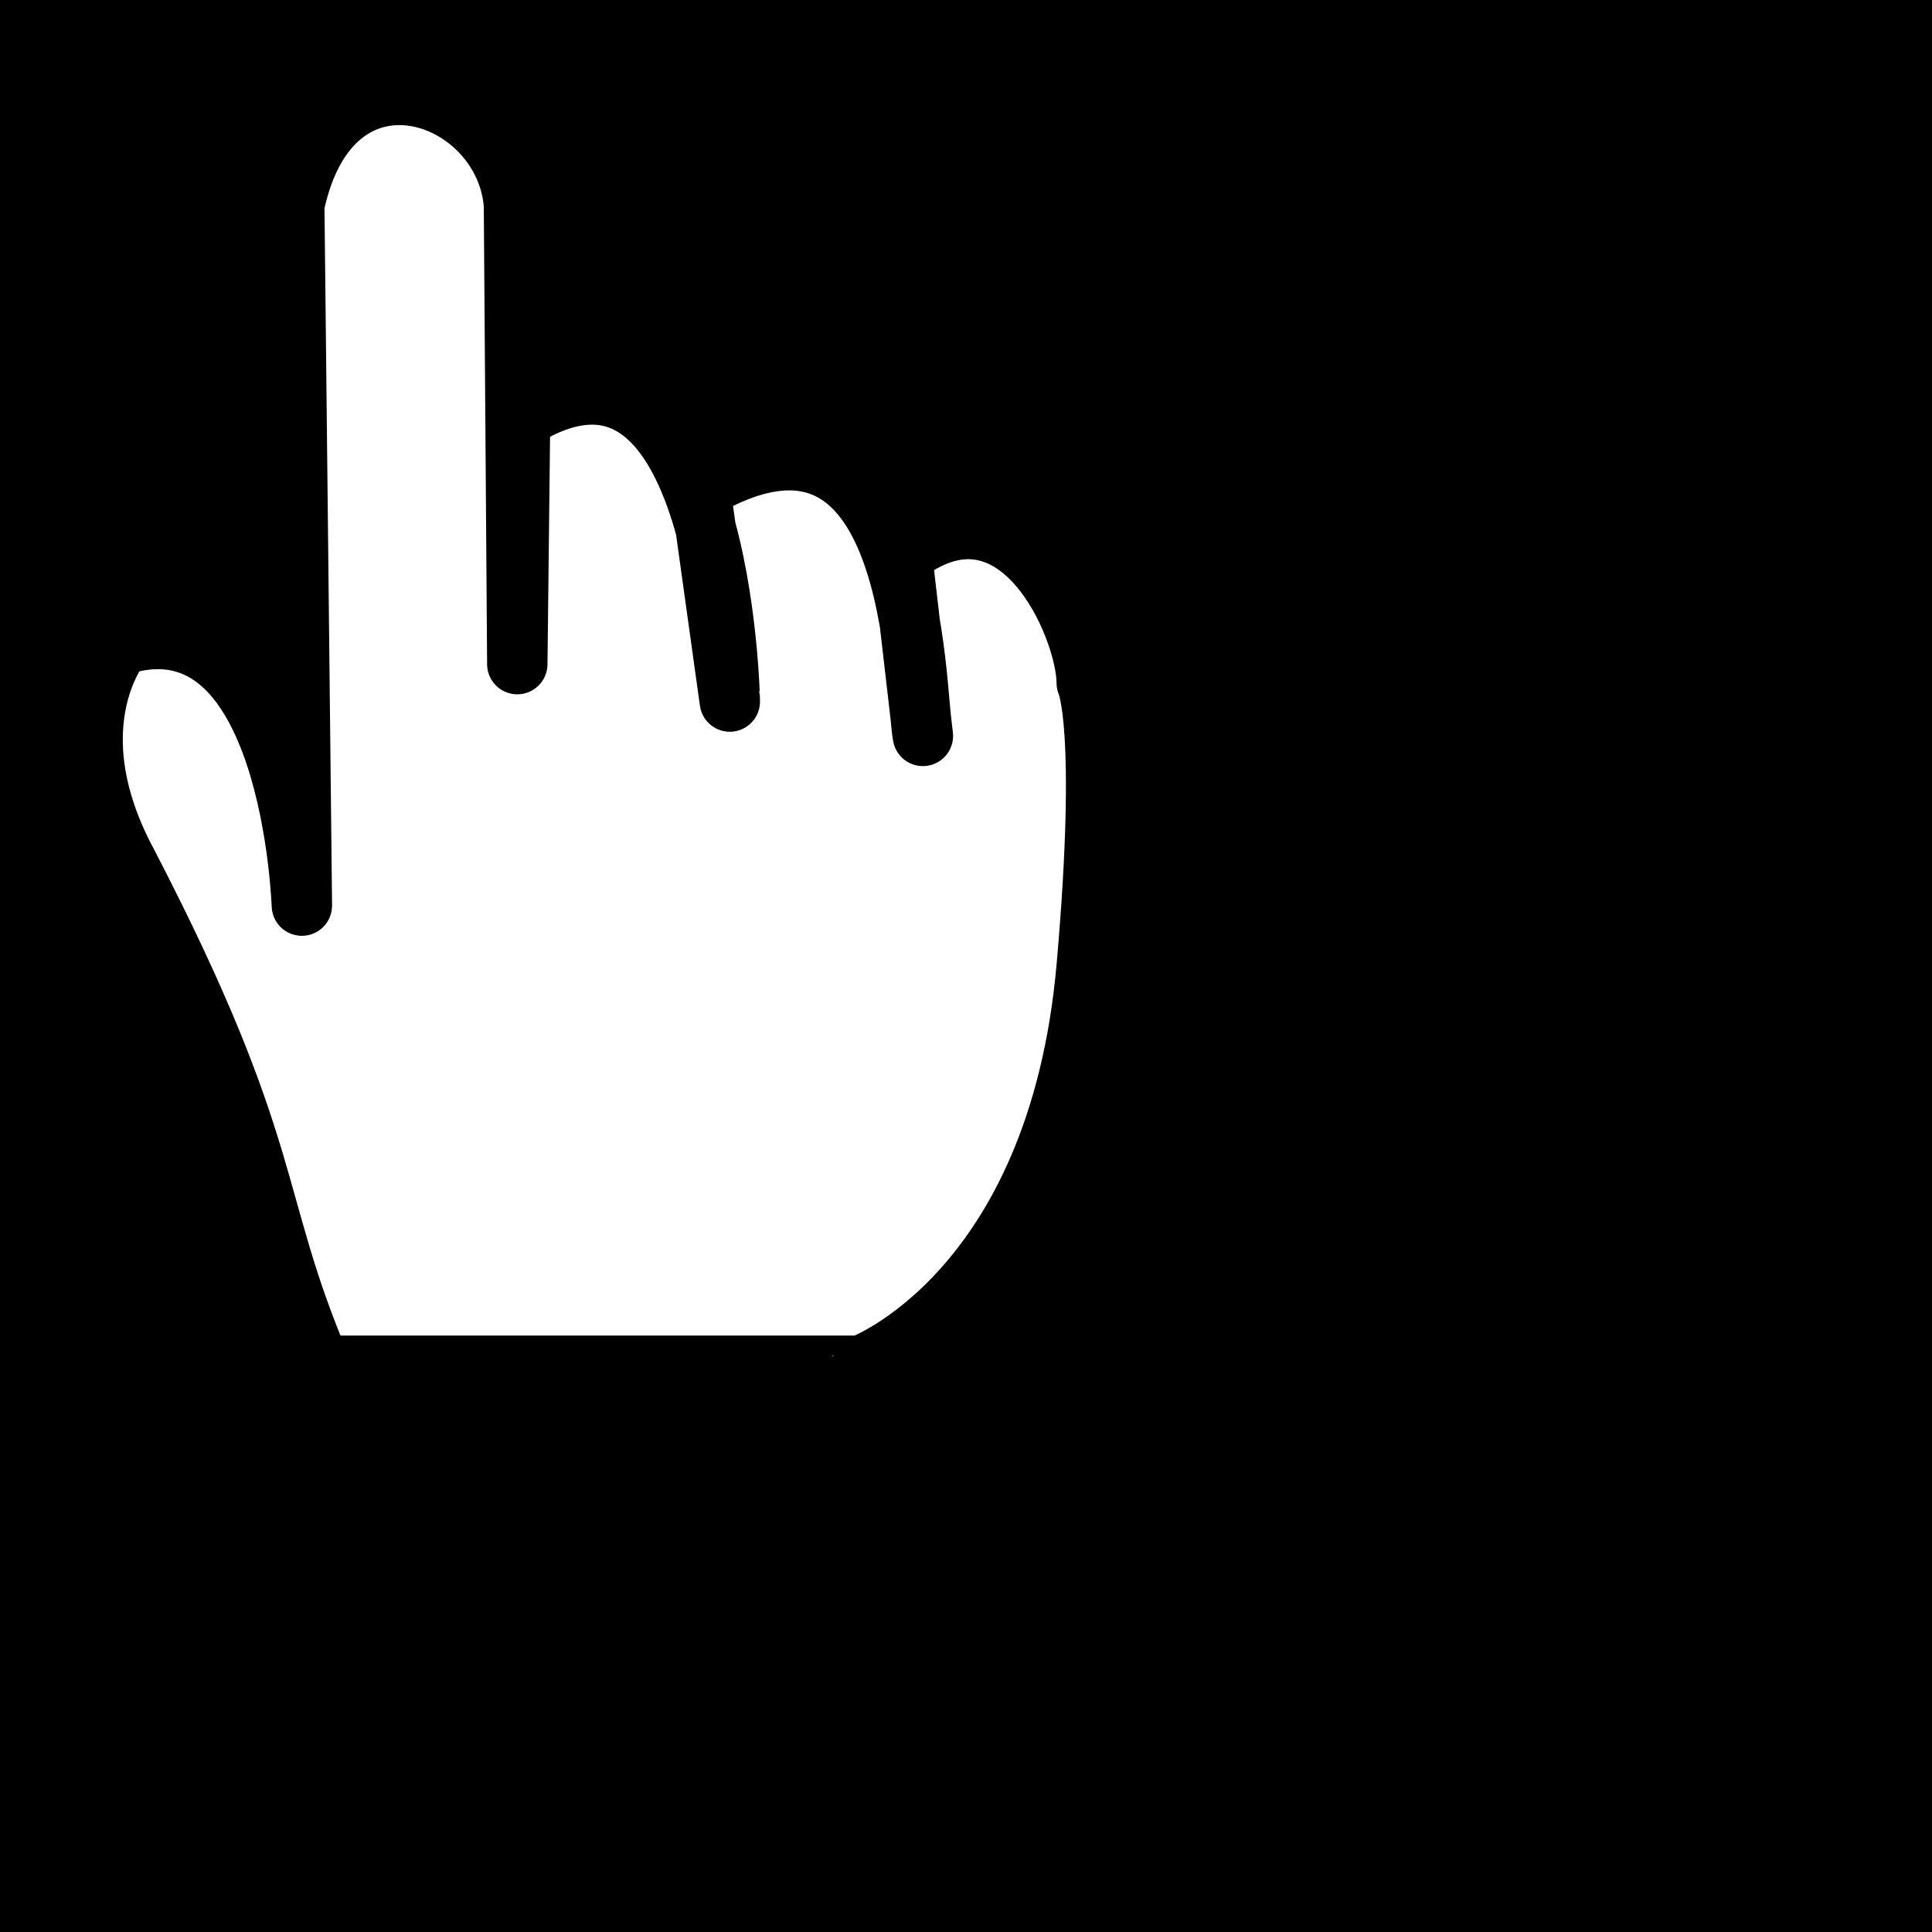
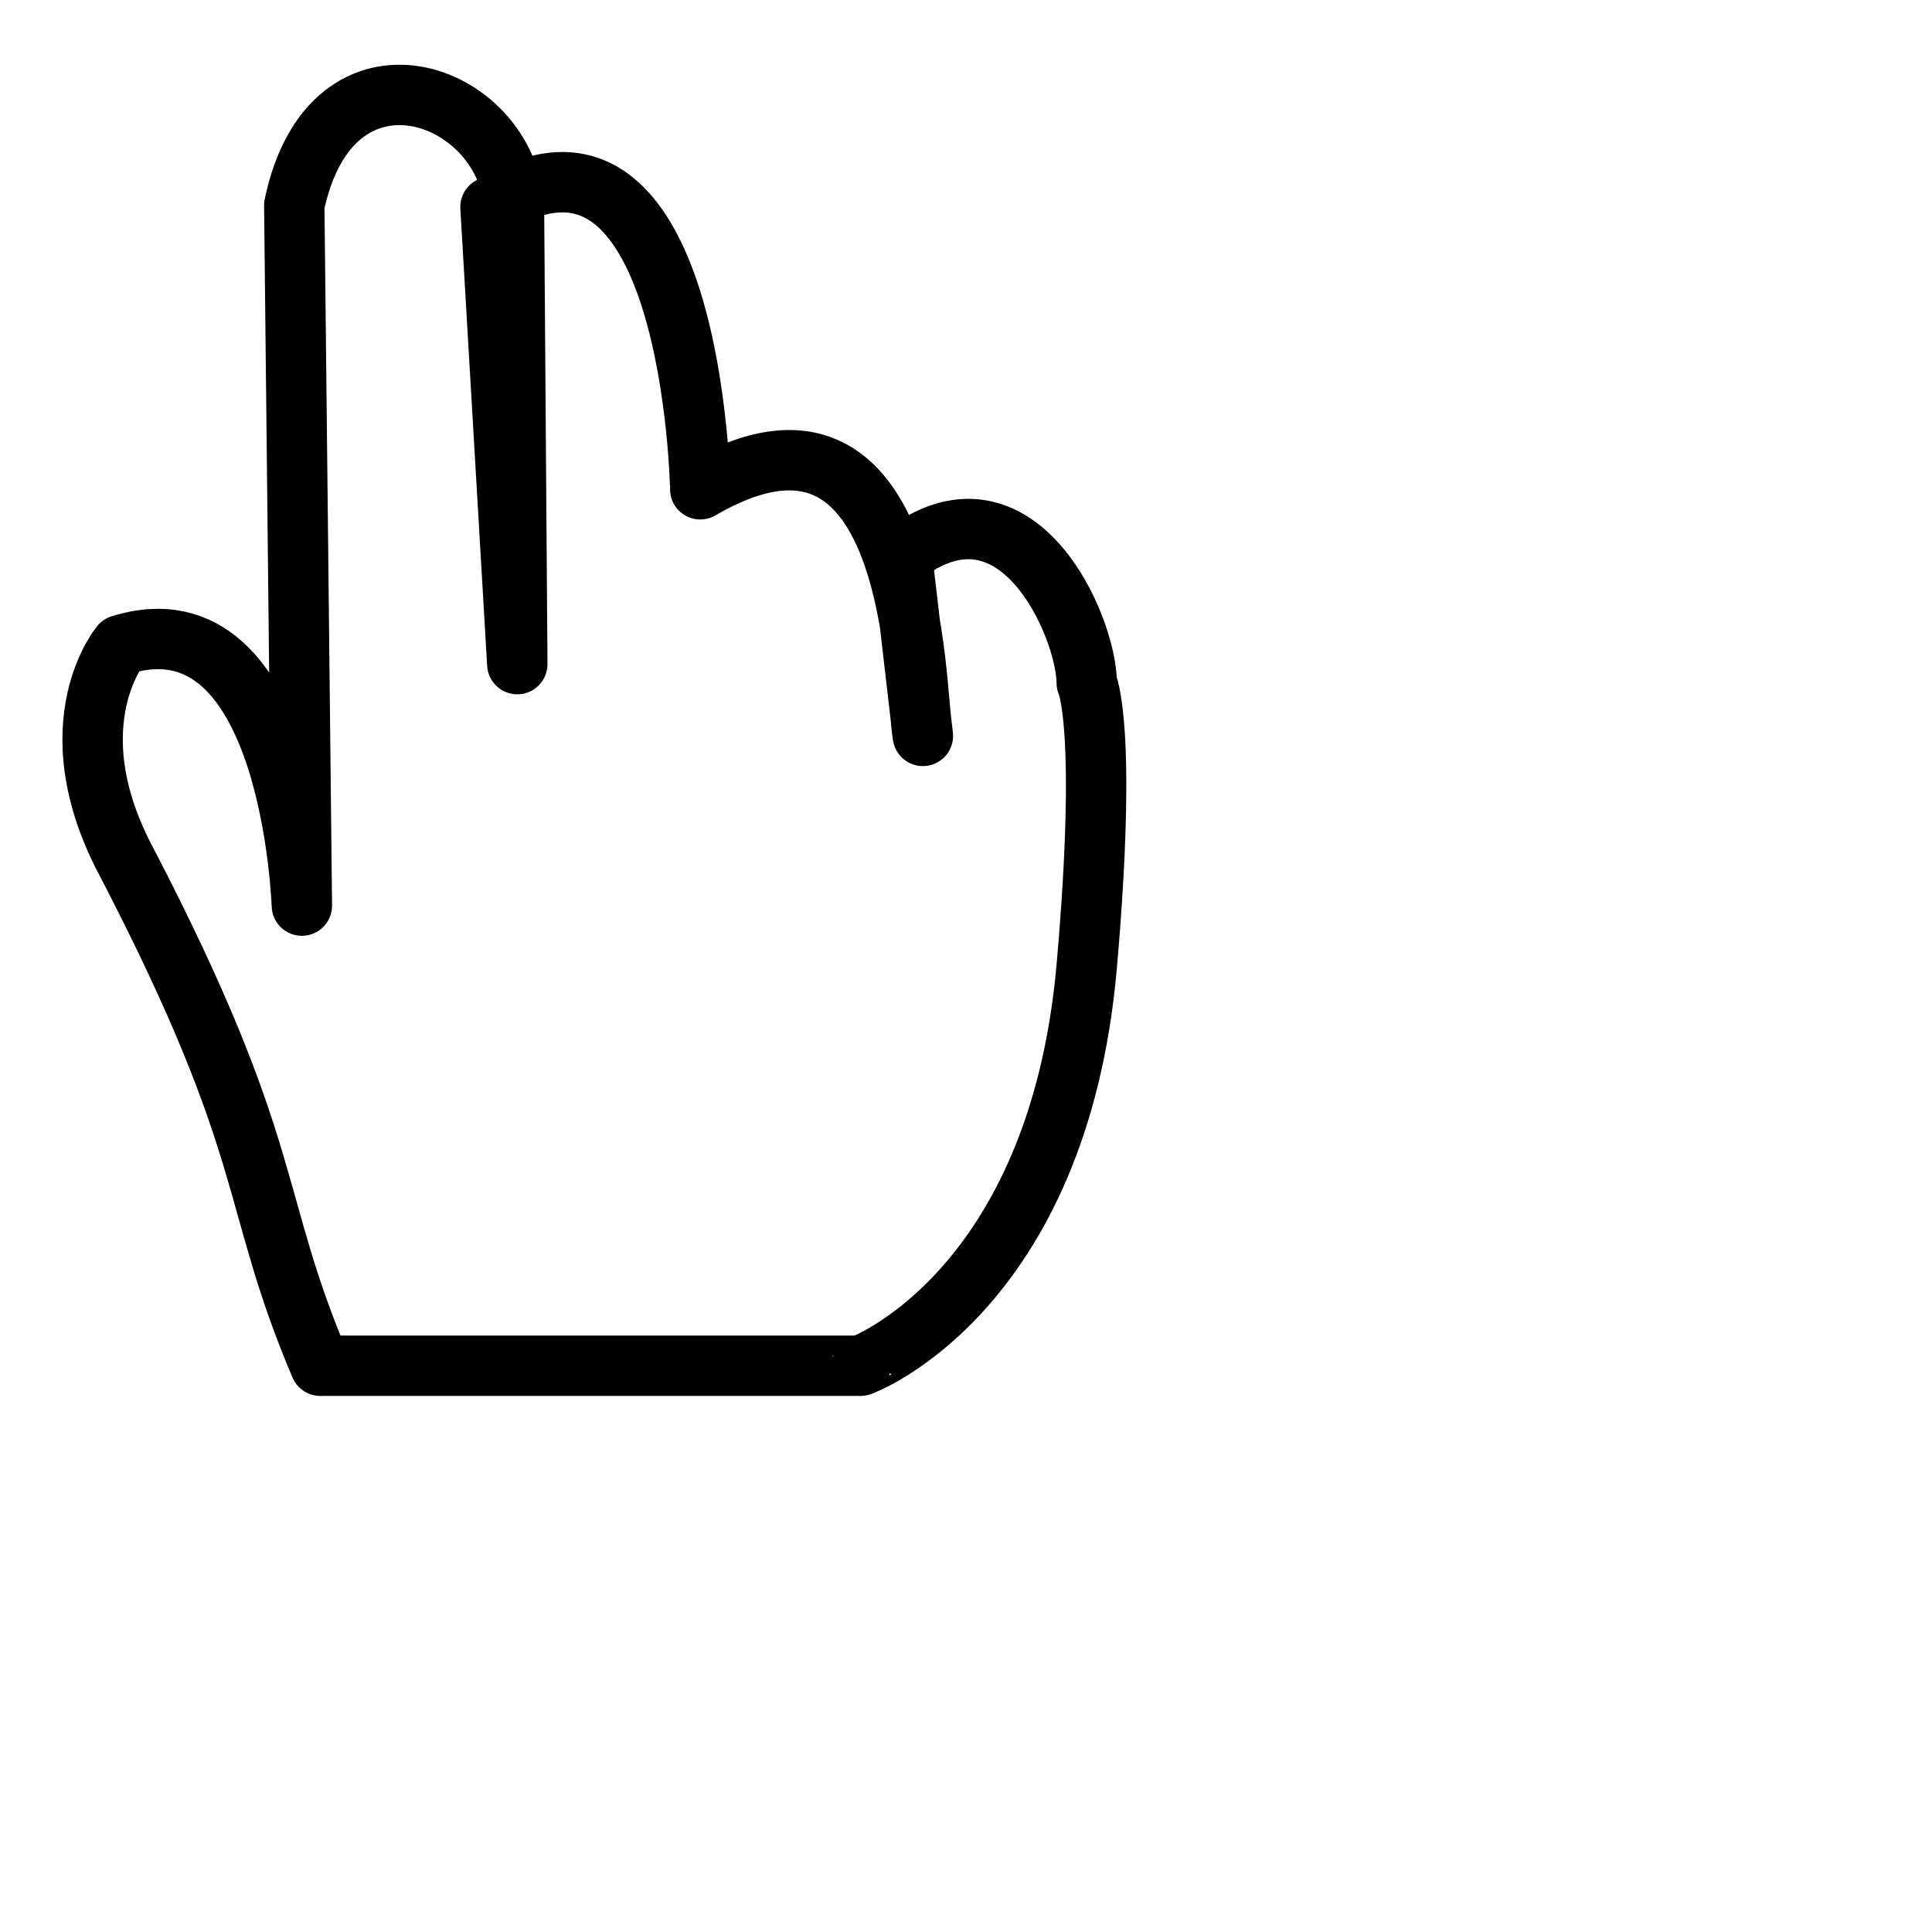
<svg xmlns="http://www.w3.org/2000/svg" width="32" height="32" id="svg2" version="1.1">
  <defs id="defs4" />
  <g id="layer3" style="display:inline">
-     <rect style="fill:#000000;fill-opacity:1;stroke:none" id="rect3853" width="32" height="32" x="0" y="0" />
    <g id="layer3-1">
-       <path style="fill:#ffffff;fill-opacity:1;stroke:#000000;stroke-width:1px;stroke-linecap:round;stroke-linejoin:round;stroke-opacity:1" d="m 5.306,22.621 8.947,5e-6 C 14.25,22.63 17.525,21.424 18,16 18.349,12.015 18,11.312 18,11.312 17.993,10.363 16.837,7.724 14.94,9.203 L 15.286,12.189 C 15.142,11.434 15.22,5.999 11.598,8.104 l 0.49,3.516 c 0.001,0.005 -0.115,-6.798 -3.474,-4.676 L 8.568,11 8.513,3.4 C 8.375,1.511 5.489,0.47 4.874,3.4 L 5,15 C 4.998,15.035 4.849,9.802 2,10.684 c 0.064,-0.079 -1.157,1.275 0.116,3.631 2.475,4.776 2.005,5.518 3.189,8.306 z" id="path3797" />
+       <path style="fill:#ffffff;fill-opacity:1;stroke:#000000;stroke-width:1px;stroke-linecap:round;stroke-linejoin:round;stroke-opacity:1" d="m 5.306,22.621 8.947,5e-6 C 14.25,22.63 17.525,21.424 18,16 18.349,12.015 18,11.312 18,11.312 17.993,10.363 16.837,7.724 14.94,9.203 L 15.286,12.189 C 15.142,11.434 15.22,5.999 11.598,8.104 c 0.001,0.005 -0.115,-6.798 -3.474,-4.676 L 8.568,11 8.513,3.4 C 8.375,1.511 5.489,0.47 4.874,3.4 L 5,15 C 4.998,15.035 4.849,9.802 2,10.684 c 0.064,-0.079 -1.157,1.275 0.116,3.631 2.475,4.776 2.005,5.518 3.189,8.306 z" id="path3797" />
    </g>
  </g>
</svg>